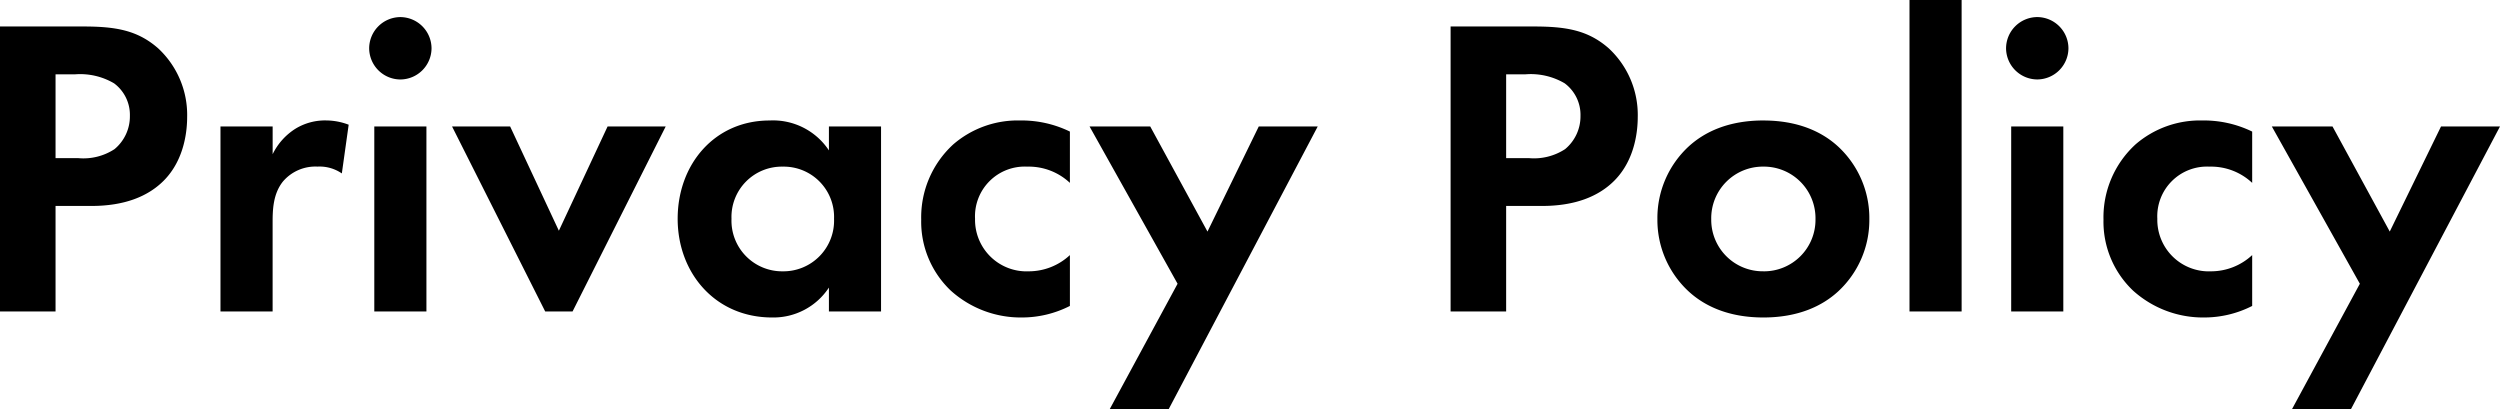
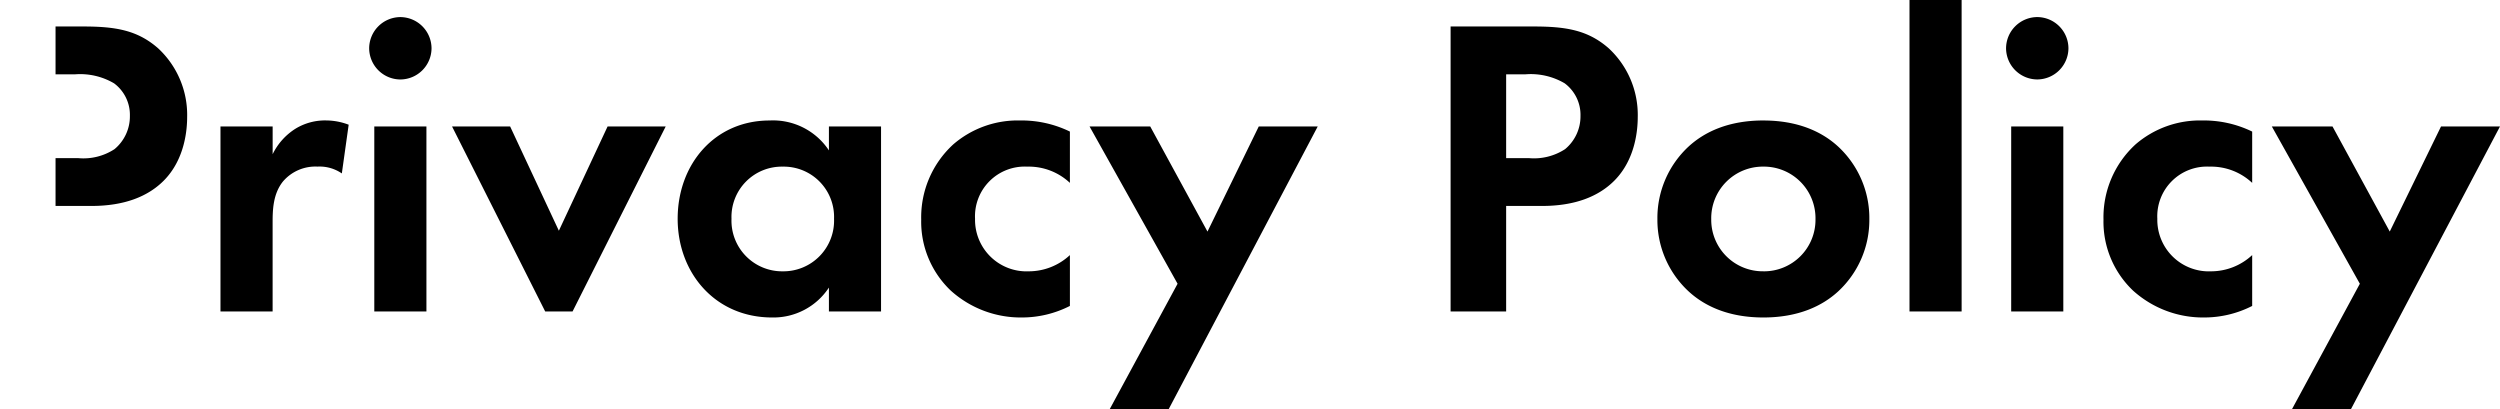
<svg xmlns="http://www.w3.org/2000/svg" width="333.507" height="54.606" viewBox="0 0 333.507 54.606">
-   <path id="ttl-privacy" d="M4.332-38.019V0h7.41V-14.079H16.53c4.389,0,7.524-1.254,9.633-3.363,2.907-2.907,3.135-7.011,3.135-8.493a12.112,12.112,0,0,0-3.876-9.177c-2.793-2.451-5.757-2.907-10.032-2.907Zm7.41,6.384h2.565a8.923,8.923,0,0,1,5.244,1.2,5.237,5.237,0,0,1,2.109,4.332,5.674,5.674,0,0,1-2.052,4.446,7.584,7.584,0,0,1-4.845,1.2H11.742ZM33.744,0H40.7V-11.856c0-1.71.057-3.819,1.368-5.472a5.682,5.682,0,0,1,4.617-2,5.228,5.228,0,0,1,3.249.912l.912-6.5a8.556,8.556,0,0,0-2.964-.57,7.563,7.563,0,0,0-4.1,1.083,8.324,8.324,0,0,0-3.078,3.42v-3.7H33.744Zm20.52-24.681V0h6.954V-24.681ZM53.58-35.112a4.184,4.184,0,0,0,4.161,4.161A4.184,4.184,0,0,0,61.9-35.112a4.184,4.184,0,0,0-4.161-4.161A4.184,4.184,0,0,0,53.58-35.112ZM64.638-24.681,77.064,0h3.648L93.138-24.681H85.386l-6.5,13.908-6.5-13.908Zm50.274,3.192a8.94,8.94,0,0,0-7.923-3.99c-7.3,0-12.255,5.814-12.255,13.11C94.734-5.13,99.75.8,107.331.8a8.852,8.852,0,0,0,7.581-3.99V0h6.954V-24.681h-6.954Zm-6.156,2.166a6.711,6.711,0,0,1,6.84,6.954,6.759,6.759,0,0,1-6.84,7.011,6.759,6.759,0,0,1-6.84-7.011A6.711,6.711,0,0,1,108.756-19.323ZM147.06-24a14.725,14.725,0,0,0-6.669-1.482,13.145,13.145,0,0,0-8.892,3.192,13.186,13.186,0,0,0-4.275,10.032,12.673,12.673,0,0,0,3.933,9.462A13.93,13.93,0,0,0,140.676.8,14.1,14.1,0,0,0,147.06-.741V-7.524a8.053,8.053,0,0,1-5.472,2.166,6.874,6.874,0,0,1-7.182-7.011,6.631,6.631,0,0,1,6.954-6.954,8.019,8.019,0,0,1,5.7,2.166Zm5.3,37.05h7.866L180.12-24.681h-7.866l-6.84,14.022-7.638-14.022h-8.094L161.424-3.7Zm45.486-51.072V0h7.41V-14.079h4.788c4.389,0,7.524-1.254,9.633-3.363,2.907-2.907,3.135-7.011,3.135-8.493a12.112,12.112,0,0,0-3.876-9.177c-2.793-2.451-5.757-2.907-10.032-2.907Zm7.41,6.384h2.565a8.923,8.923,0,0,1,5.244,1.2,5.237,5.237,0,0,1,2.109,4.332,5.674,5.674,0,0,1-2.052,4.446,7.584,7.584,0,0,1-4.845,1.2h-3.021Zm34.314,6.156c-4.674,0-7.866,1.539-9.975,3.477a13,13,0,0,0-4.161,9.69A12.967,12.967,0,0,0,229.6-2.679C231.705-.741,234.9.8,239.571.8s7.866-1.539,9.975-3.477a12.967,12.967,0,0,0,4.161-9.633A13,13,0,0,0,249.546-22C247.437-23.94,244.245-25.479,239.571-25.479Zm0,20.121a6.873,6.873,0,0,1-6.954-6.954,6.886,6.886,0,0,1,6.954-7.011,6.886,6.886,0,0,1,6.954,7.011A6.873,6.873,0,0,1,239.571-5.358Zm19.494-36.195V0h6.954V-41.553Zm13.566,16.872V0h6.954V-24.681Zm-.684-10.431a4.184,4.184,0,0,0,4.161,4.161,4.184,4.184,0,0,0,4.161-4.161,4.184,4.184,0,0,0-4.161-4.161A4.184,4.184,0,0,0,271.947-35.112ZM304.779-24a14.725,14.725,0,0,0-6.669-1.482,13.145,13.145,0,0,0-8.892,3.192,13.186,13.186,0,0,0-4.275,10.032,12.673,12.673,0,0,0,3.933,9.462A13.93,13.93,0,0,0,298.395.8a14.1,14.1,0,0,0,6.384-1.539V-7.524a8.053,8.053,0,0,1-5.472,2.166,6.874,6.874,0,0,1-7.182-7.011,6.631,6.631,0,0,1,6.954-6.954,8.019,8.019,0,0,1,5.7,2.166Zm5.3,37.05h7.866l19.893-37.734h-7.866l-6.84,14.022-7.638-14.022H307.4L319.143-3.7Z" transform="translate(-4.332 41.553)" />
+   <path id="ttl-privacy" d="M4.332-38.019h7.41V-14.079H16.53c4.389,0,7.524-1.254,9.633-3.363,2.907-2.907,3.135-7.011,3.135-8.493a12.112,12.112,0,0,0-3.876-9.177c-2.793-2.451-5.757-2.907-10.032-2.907Zm7.41,6.384h2.565a8.923,8.923,0,0,1,5.244,1.2,5.237,5.237,0,0,1,2.109,4.332,5.674,5.674,0,0,1-2.052,4.446,7.584,7.584,0,0,1-4.845,1.2H11.742ZM33.744,0H40.7V-11.856c0-1.71.057-3.819,1.368-5.472a5.682,5.682,0,0,1,4.617-2,5.228,5.228,0,0,1,3.249.912l.912-6.5a8.556,8.556,0,0,0-2.964-.57,7.563,7.563,0,0,0-4.1,1.083,8.324,8.324,0,0,0-3.078,3.42v-3.7H33.744Zm20.52-24.681V0h6.954V-24.681ZM53.58-35.112a4.184,4.184,0,0,0,4.161,4.161A4.184,4.184,0,0,0,61.9-35.112a4.184,4.184,0,0,0-4.161-4.161A4.184,4.184,0,0,0,53.58-35.112ZM64.638-24.681,77.064,0h3.648L93.138-24.681H85.386l-6.5,13.908-6.5-13.908Zm50.274,3.192a8.94,8.94,0,0,0-7.923-3.99c-7.3,0-12.255,5.814-12.255,13.11C94.734-5.13,99.75.8,107.331.8a8.852,8.852,0,0,0,7.581-3.99V0h6.954V-24.681h-6.954Zm-6.156,2.166a6.711,6.711,0,0,1,6.84,6.954,6.759,6.759,0,0,1-6.84,7.011,6.759,6.759,0,0,1-6.84-7.011A6.711,6.711,0,0,1,108.756-19.323ZM147.06-24a14.725,14.725,0,0,0-6.669-1.482,13.145,13.145,0,0,0-8.892,3.192,13.186,13.186,0,0,0-4.275,10.032,12.673,12.673,0,0,0,3.933,9.462A13.93,13.93,0,0,0,140.676.8,14.1,14.1,0,0,0,147.06-.741V-7.524a8.053,8.053,0,0,1-5.472,2.166,6.874,6.874,0,0,1-7.182-7.011,6.631,6.631,0,0,1,6.954-6.954,8.019,8.019,0,0,1,5.7,2.166Zm5.3,37.05h7.866L180.12-24.681h-7.866l-6.84,14.022-7.638-14.022h-8.094L161.424-3.7Zm45.486-51.072V0h7.41V-14.079h4.788c4.389,0,7.524-1.254,9.633-3.363,2.907-2.907,3.135-7.011,3.135-8.493a12.112,12.112,0,0,0-3.876-9.177c-2.793-2.451-5.757-2.907-10.032-2.907Zm7.41,6.384h2.565a8.923,8.923,0,0,1,5.244,1.2,5.237,5.237,0,0,1,2.109,4.332,5.674,5.674,0,0,1-2.052,4.446,7.584,7.584,0,0,1-4.845,1.2h-3.021Zm34.314,6.156c-4.674,0-7.866,1.539-9.975,3.477a13,13,0,0,0-4.161,9.69A12.967,12.967,0,0,0,229.6-2.679C231.705-.741,234.9.8,239.571.8s7.866-1.539,9.975-3.477a12.967,12.967,0,0,0,4.161-9.633A13,13,0,0,0,249.546-22C247.437-23.94,244.245-25.479,239.571-25.479Zm0,20.121a6.873,6.873,0,0,1-6.954-6.954,6.886,6.886,0,0,1,6.954-7.011,6.886,6.886,0,0,1,6.954,7.011A6.873,6.873,0,0,1,239.571-5.358Zm19.494-36.195V0h6.954V-41.553Zm13.566,16.872V0h6.954V-24.681Zm-.684-10.431a4.184,4.184,0,0,0,4.161,4.161,4.184,4.184,0,0,0,4.161-4.161,4.184,4.184,0,0,0-4.161-4.161A4.184,4.184,0,0,0,271.947-35.112ZM304.779-24a14.725,14.725,0,0,0-6.669-1.482,13.145,13.145,0,0,0-8.892,3.192,13.186,13.186,0,0,0-4.275,10.032,12.673,12.673,0,0,0,3.933,9.462A13.93,13.93,0,0,0,298.395.8a14.1,14.1,0,0,0,6.384-1.539V-7.524a8.053,8.053,0,0,1-5.472,2.166,6.874,6.874,0,0,1-7.182-7.011,6.631,6.631,0,0,1,6.954-6.954,8.019,8.019,0,0,1,5.7,2.166Zm5.3,37.05h7.866l19.893-37.734h-7.866l-6.84,14.022-7.638-14.022H307.4L319.143-3.7Z" transform="translate(-4.332 41.553)" />
</svg>